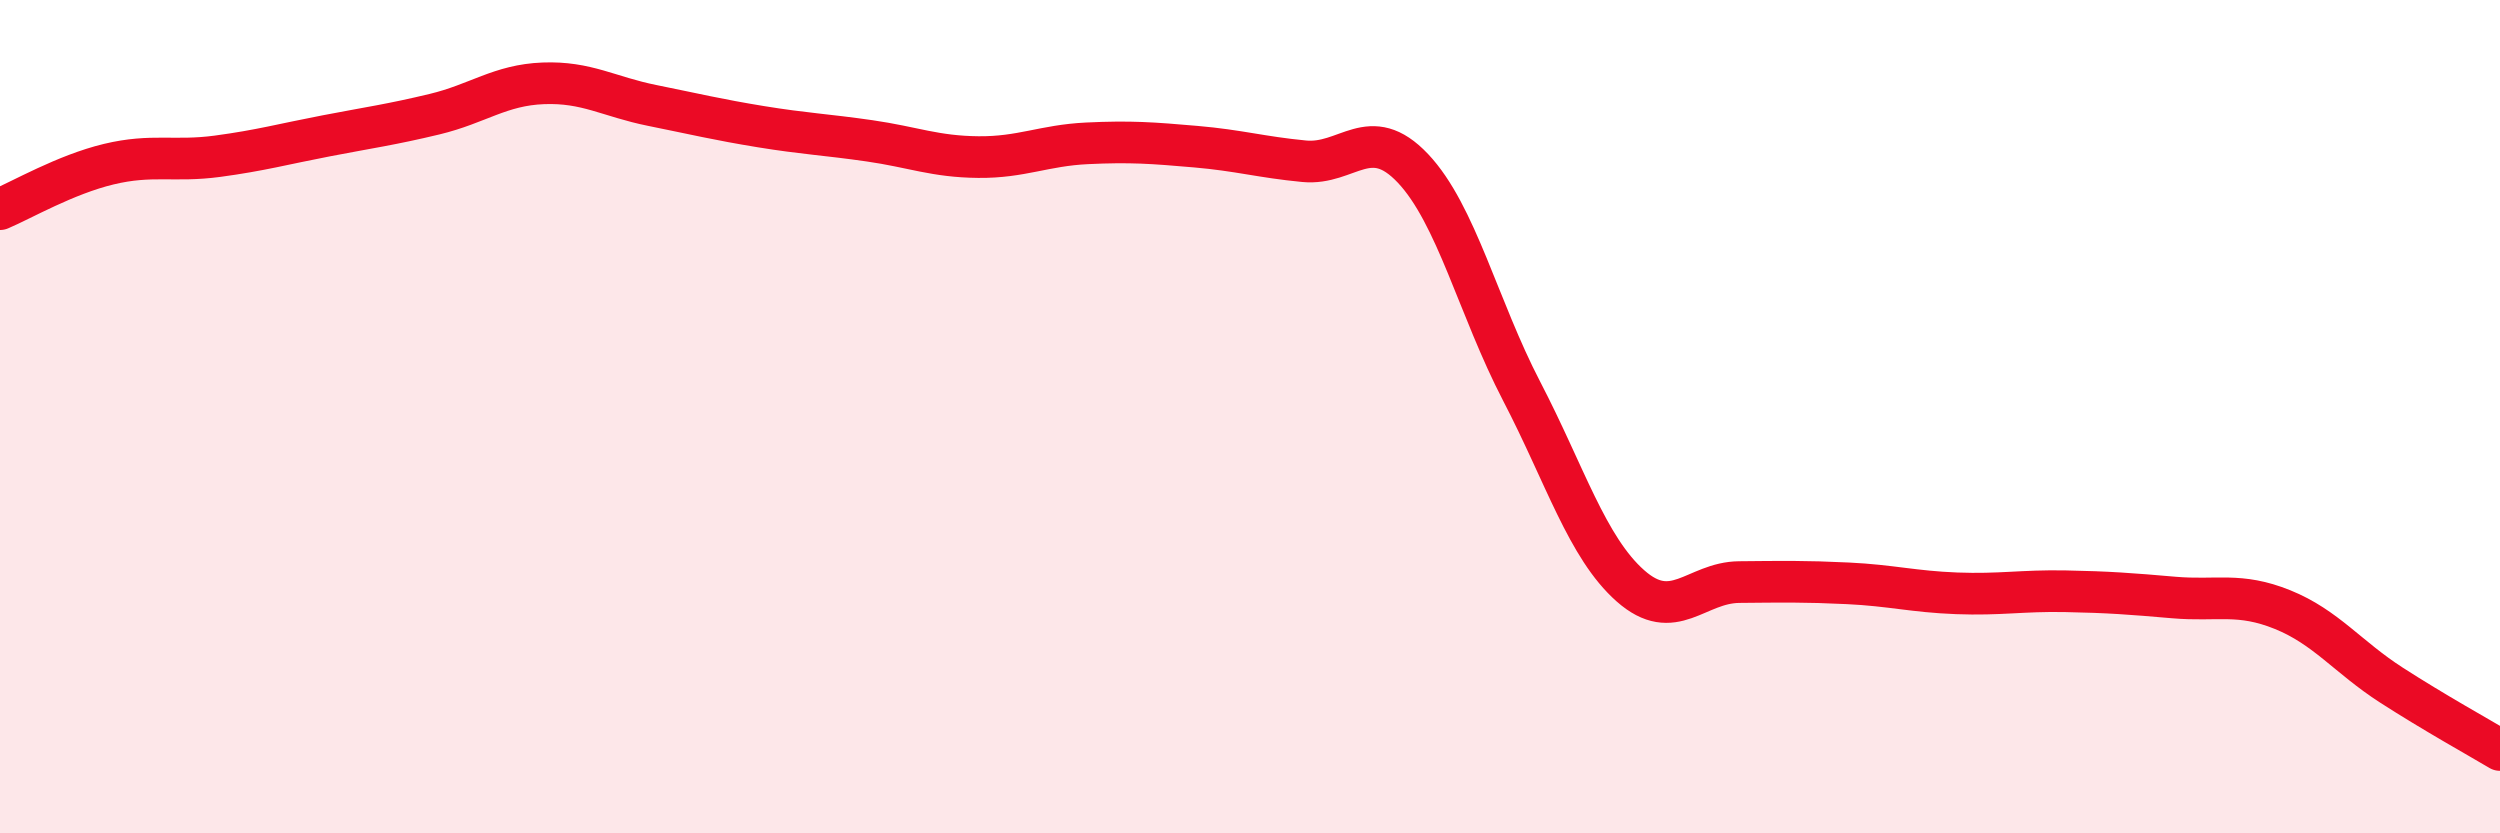
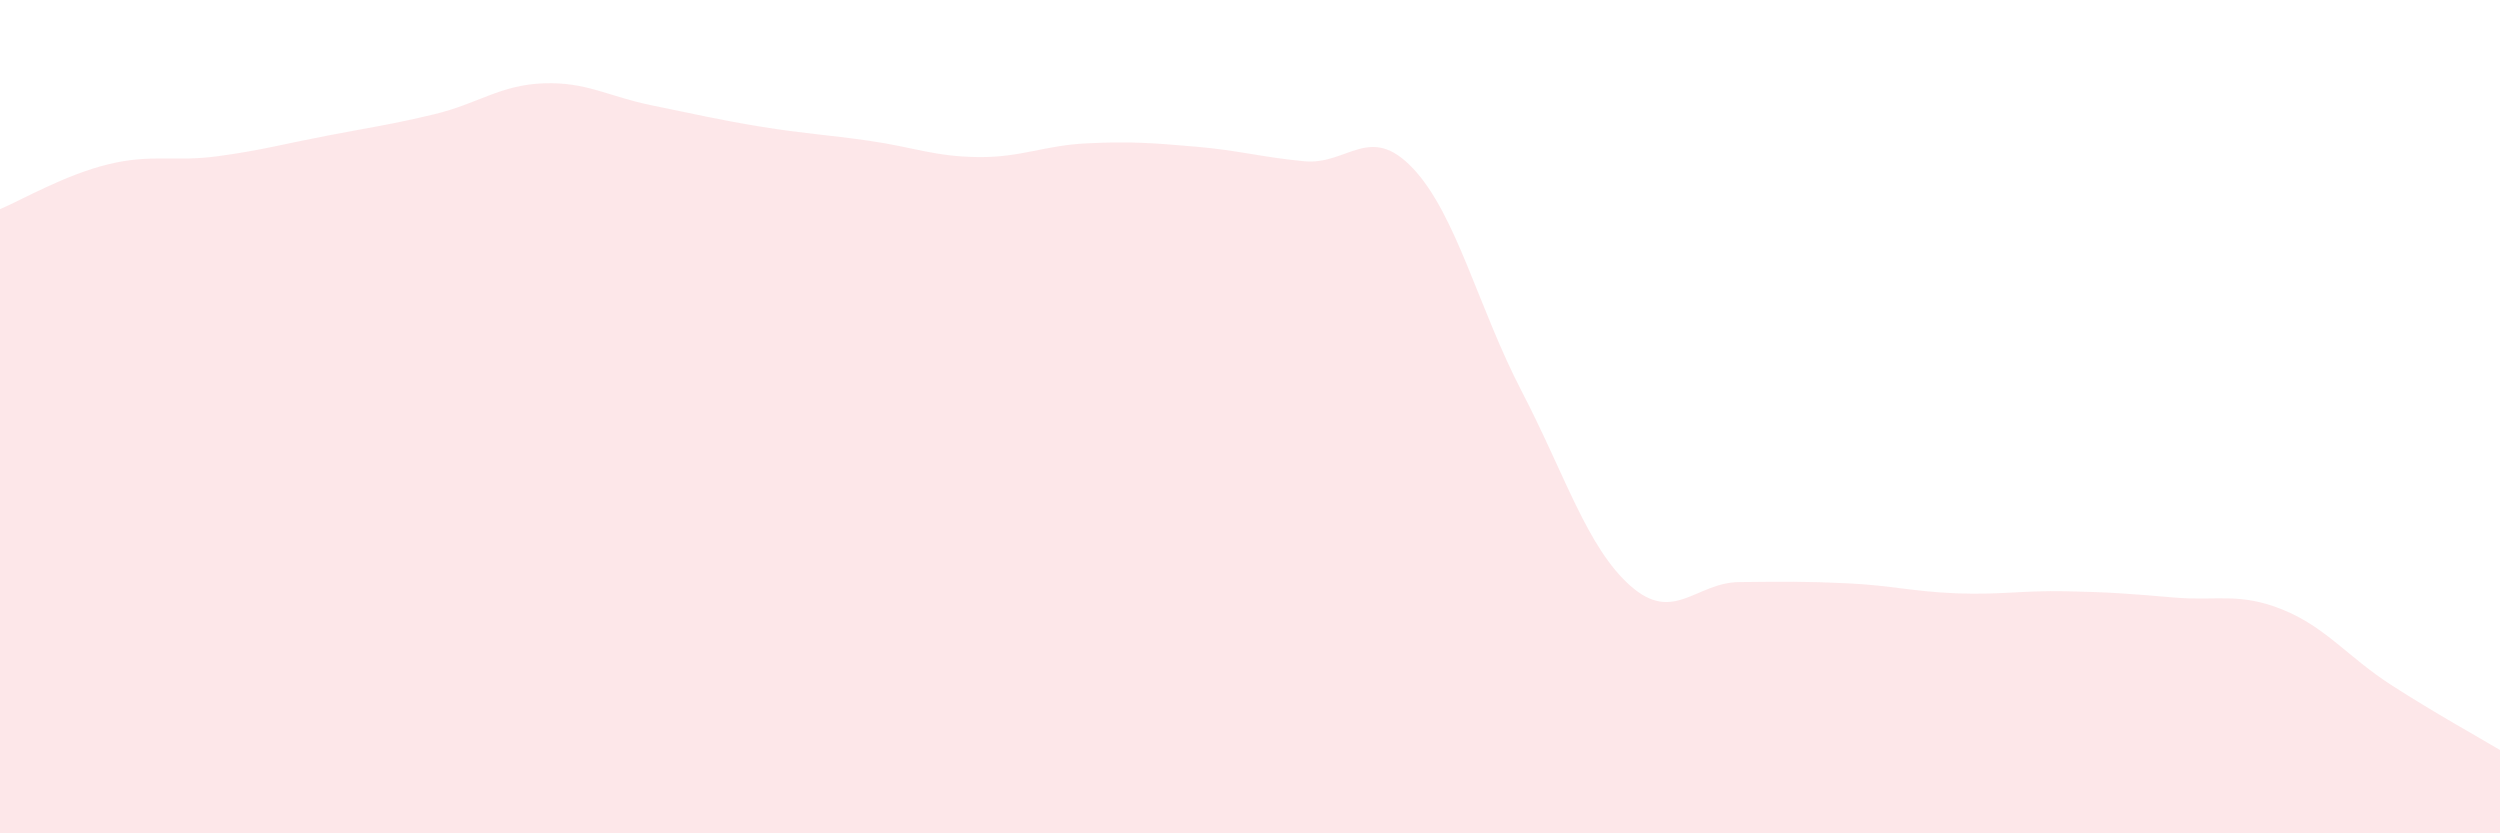
<svg xmlns="http://www.w3.org/2000/svg" width="60" height="20" viewBox="0 0 60 20">
  <path d="M 0,5.02 C 0.52,4.8 1.57,4.19 2.61,3.94 C 3.65,3.69 4.18,3.89 5.22,3.75 C 6.26,3.61 6.79,3.46 7.83,3.26 C 8.87,3.06 9.39,2.99 10.43,2.74 C 11.47,2.49 12,2.04 13.04,2 C 14.08,1.96 14.61,2.32 15.65,2.53 C 16.69,2.74 17.22,2.87 18.26,3.04 C 19.3,3.21 19.83,3.23 20.87,3.38 C 21.91,3.53 22.44,3.76 23.48,3.77 C 24.52,3.78 25.05,3.49 26.09,3.44 C 27.13,3.39 27.66,3.43 28.7,3.52 C 29.74,3.61 30.26,3.77 31.3,3.87 C 32.34,3.97 32.87,2.94 33.91,4.04 C 34.95,5.14 35.48,7.39 36.52,9.39 C 37.56,11.39 38.09,13.14 39.13,14.06 C 40.17,14.98 40.7,13.98 41.74,13.97 C 42.78,13.96 43.31,13.95 44.35,14 C 45.39,14.05 45.92,14.2 46.96,14.24 C 48,14.28 48.53,14.17 49.57,14.19 C 50.61,14.21 51.13,14.25 52.17,14.34 C 53.21,14.43 53.74,14.21 54.78,14.63 C 55.82,15.05 56.35,15.77 57.39,16.44 C 58.43,17.11 59.48,17.69 60,18L60 20L0 20Z" fill="#EB0A25" opacity="0.1" stroke-linecap="round" stroke-linejoin="round" />
-   <path d="M 0,5.02 C 0.52,4.8 1.57,4.19 2.61,3.94 C 3.65,3.69 4.18,3.89 5.22,3.75 C 6.26,3.61 6.79,3.46 7.83,3.26 C 8.87,3.06 9.39,2.99 10.43,2.74 C 11.47,2.49 12,2.04 13.04,2 C 14.08,1.96 14.61,2.32 15.65,2.53 C 16.69,2.74 17.22,2.87 18.26,3.04 C 19.3,3.21 19.83,3.23 20.87,3.38 C 21.91,3.53 22.44,3.76 23.48,3.77 C 24.52,3.78 25.05,3.49 26.09,3.44 C 27.13,3.39 27.66,3.43 28.7,3.52 C 29.74,3.61 30.26,3.77 31.3,3.87 C 32.34,3.97 32.87,2.94 33.91,4.04 C 34.95,5.14 35.48,7.39 36.52,9.39 C 37.56,11.39 38.09,13.14 39.13,14.06 C 40.17,14.98 40.7,13.98 41.74,13.97 C 42.78,13.96 43.31,13.95 44.35,14 C 45.39,14.05 45.92,14.2 46.96,14.24 C 48,14.28 48.53,14.17 49.57,14.19 C 50.61,14.21 51.13,14.25 52.17,14.34 C 53.21,14.43 53.74,14.21 54.78,14.63 C 55.82,15.05 56.35,15.77 57.39,16.44 C 58.43,17.11 59.48,17.69 60,18" stroke="#EB0A25" stroke-width="1" fill="none" stroke-linecap="round" stroke-linejoin="round" />
</svg>